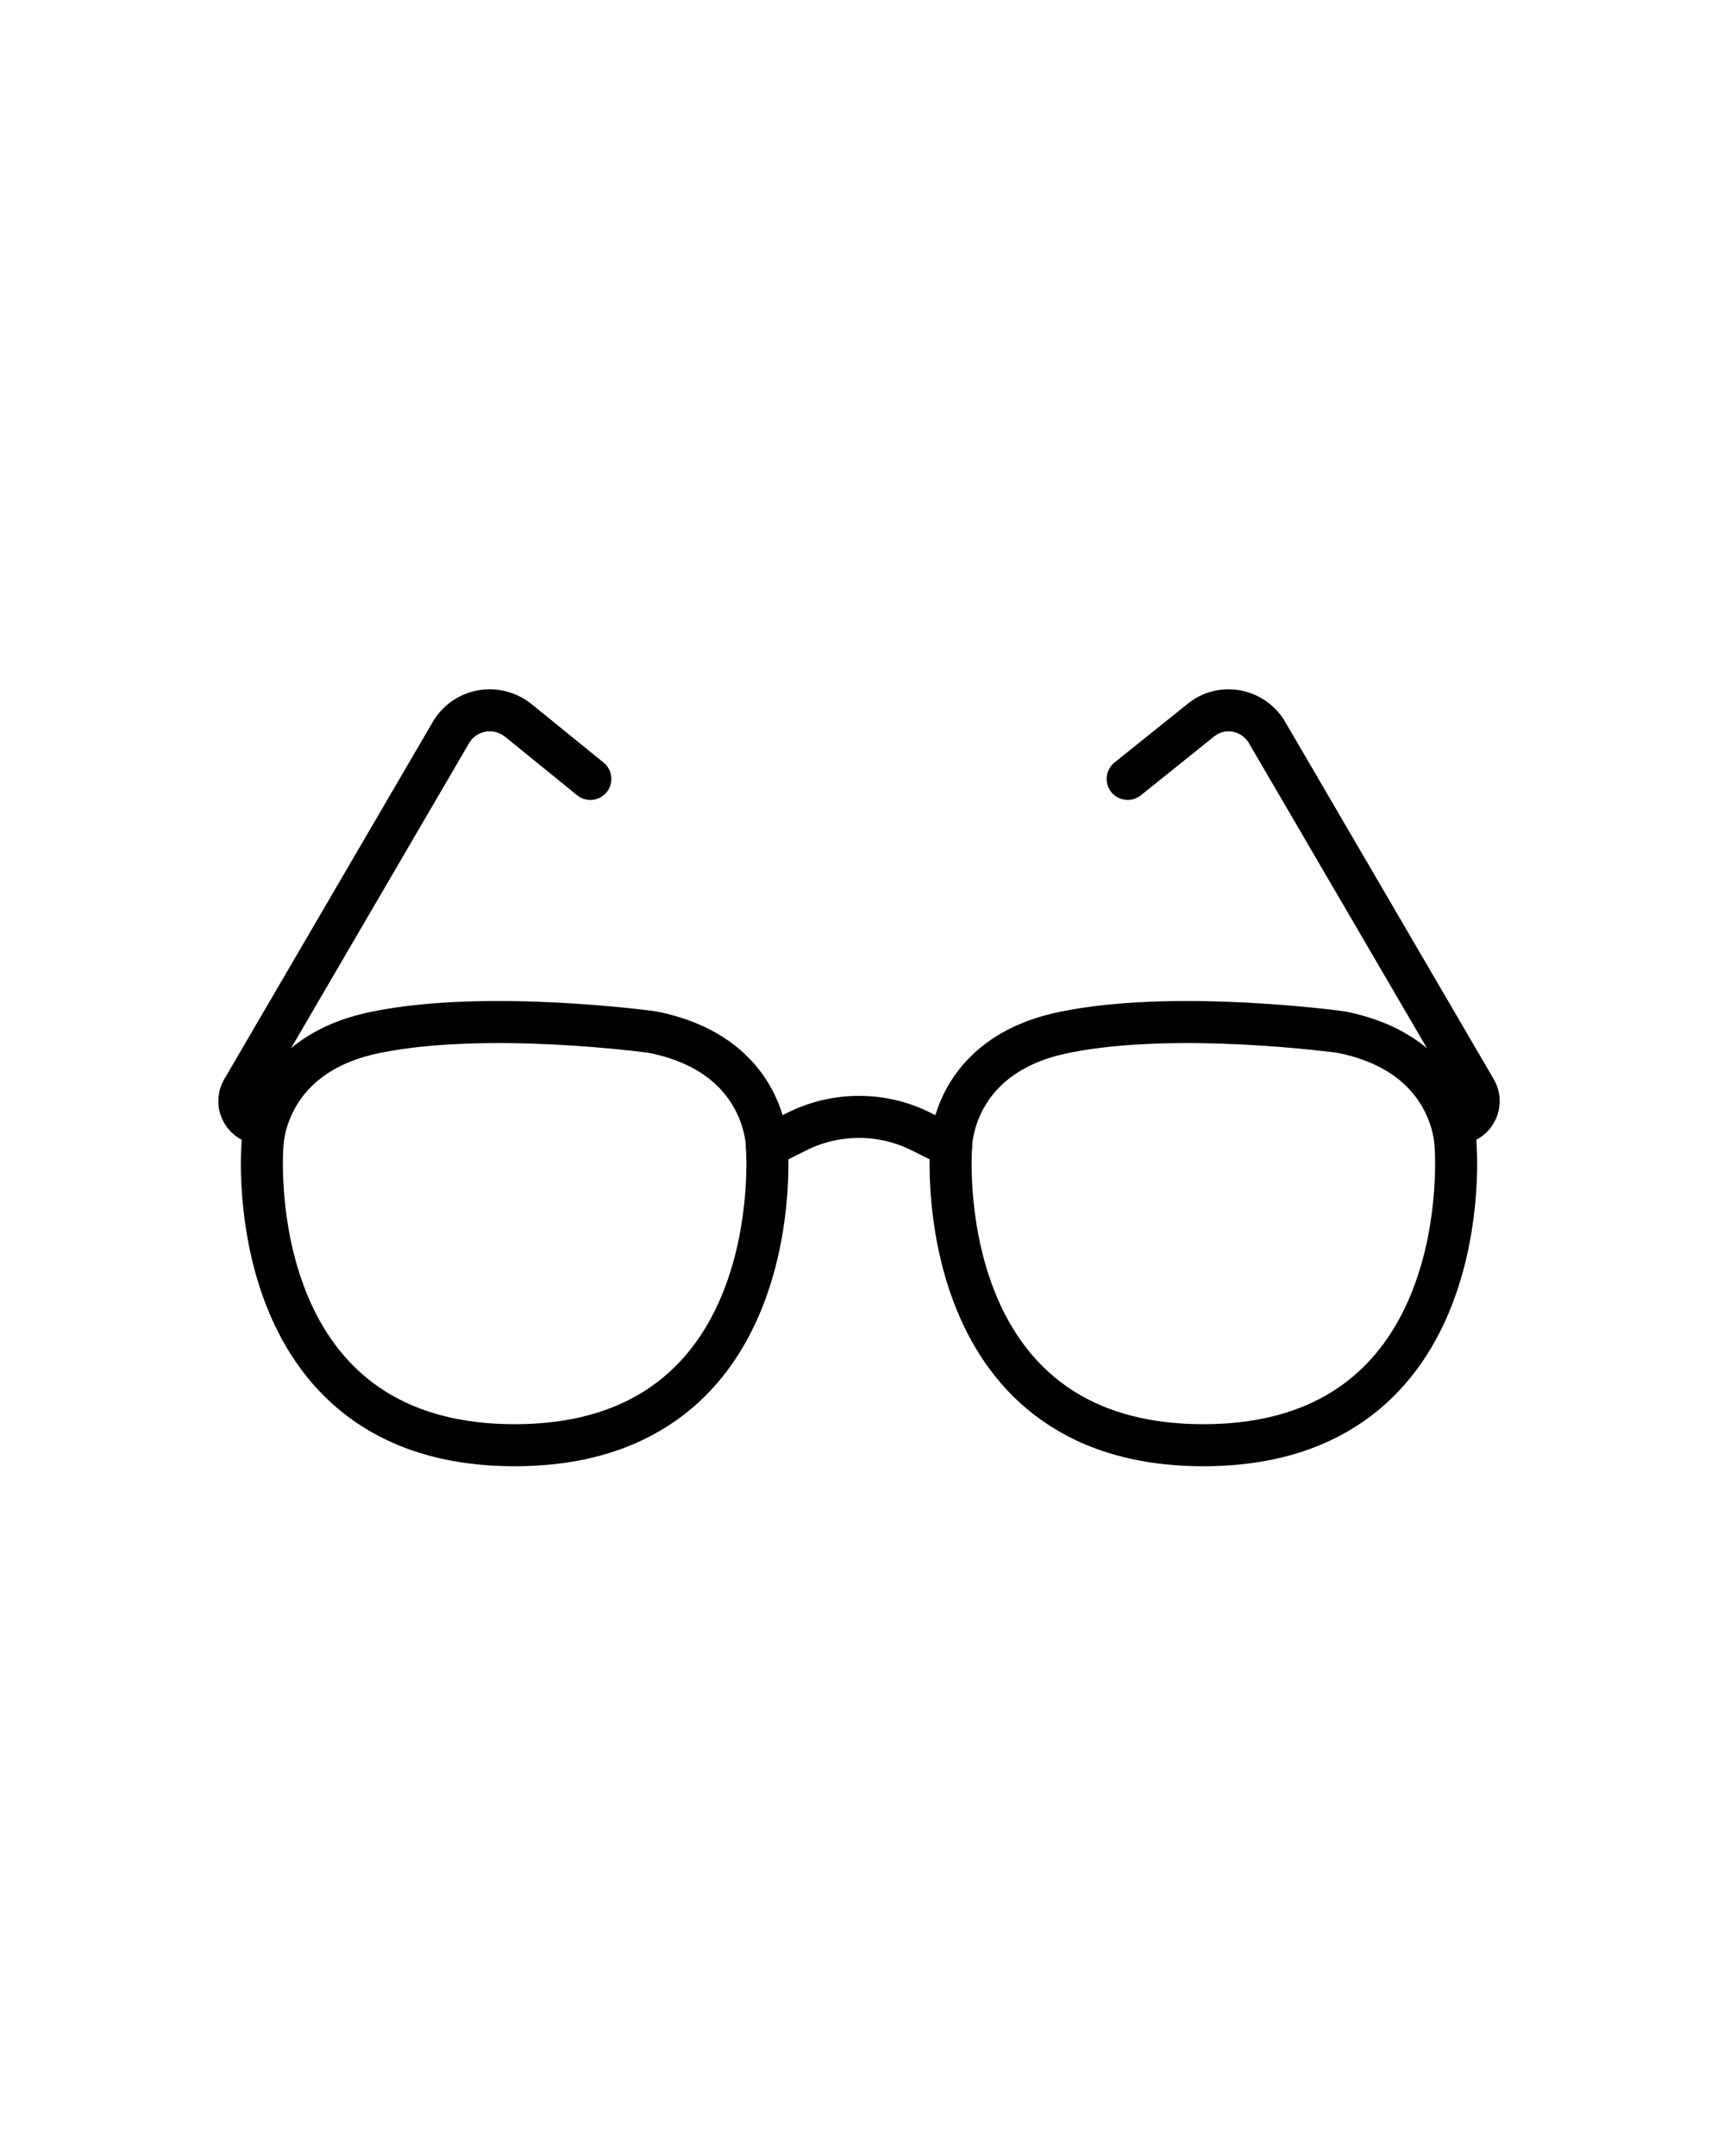
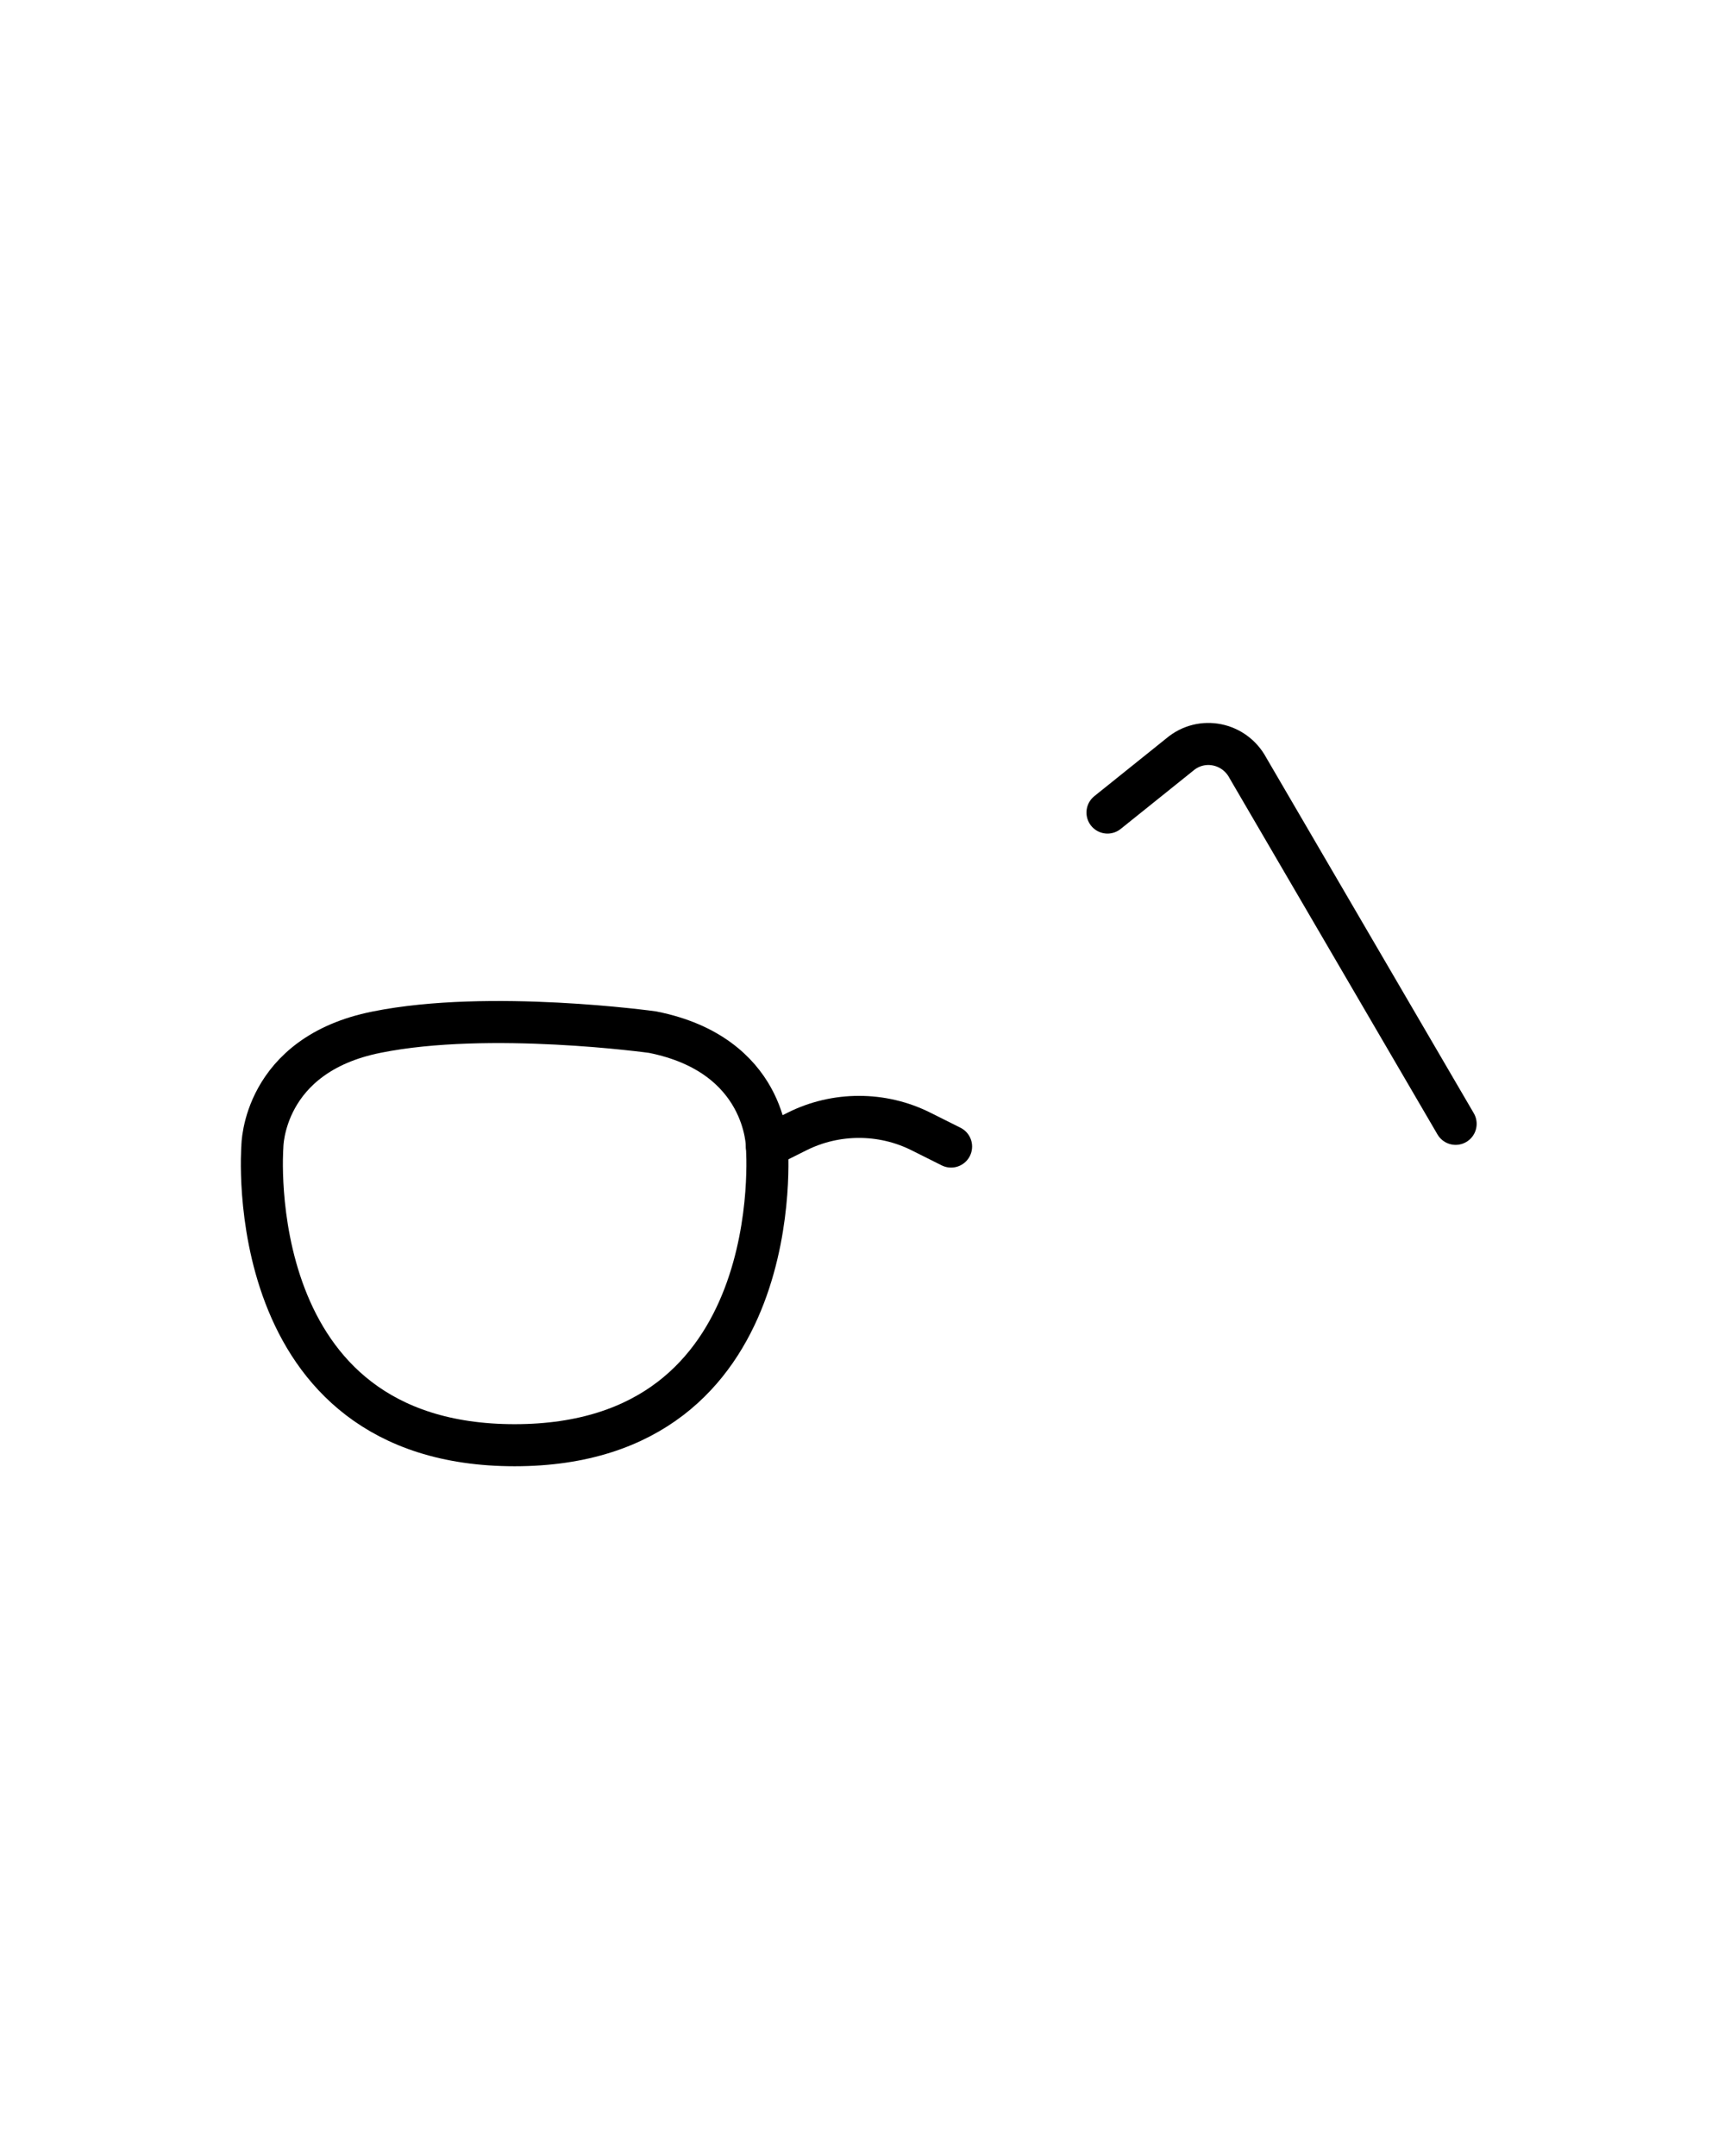
<svg xmlns="http://www.w3.org/2000/svg" xml:space="preserve" width="342px" height="429px" version="1.1" style="shape-rendering:geometricPrecision; text-rendering:geometricPrecision; image-rendering:optimizeQuality; fill-rule:evenodd; clip-rule:evenodd" viewBox="0 0 20.43 25.59">
  <defs>
    <style type="text/css">
   
    .str0 {stroke:black;stroke-width:0.5;stroke-linecap:round;stroke-linejoin:round;stroke-miterlimit:10}
    .fil1 {fill:none;fill-rule:nonzero}
    .fil0 {fill:white;fill-opacity:0}
   
  </style>
  </defs>
  <g id="Layer_x0020_1">
    <polygon class="fil0" points="0,0 20.43,0 20.43,25.59 0,25.59 " />
    <g id="_1858279811024">
      <path class="fil1 str0" d="M3.12 13.61c0,0 0,-1.09 1.36,-1.36 1.34,-0.27 3.28,0 3.28,0 1.36,0.27 1.36,1.36 1.36,1.36 0,0 0.28,3.55 -3,3.55 -3.28,0 -3,-3.55 -3,-3.55z" />
-       <path class="fil1 str0" d="M11.31 13.61c0,0 0,-1.09 1.36,-1.36 1.34,-0.27 3.28,0 3.28,0 1.36,0.27 1.36,1.36 1.36,1.36 0,0 0.28,3.55 -3,3.55 -3.28,0 -3,-3.55 -3,-3.55z" />
      <path class="fil1 str0" d="M9.12 13.61l0.36 -0.18c0.46,-0.23 1.01,-0.23 1.47,0l0.36 0.18" />
-       <path class="fil1 str0" d="M3.12 13.34c-0.21,0 -0.34,-0.22 -0.24,-0.4l2.47 -4.23c0.16,-0.3 0.55,-0.38 0.82,-0.16l0.85 0.69" />
-       <path class="fil1 str0" d="M17.31 13.34c0.21,0 0.34,-0.22 0.24,-0.4l-2.47 -4.23c-0.16,-0.3 -0.55,-0.38 -0.81,-0.16l-0.86 0.69" />
+       <path class="fil1 str0" d="M17.31 13.34l-2.47 -4.23c-0.16,-0.3 -0.55,-0.38 -0.81,-0.16l-0.86 0.69" />
    </g>
  </g>
</svg>